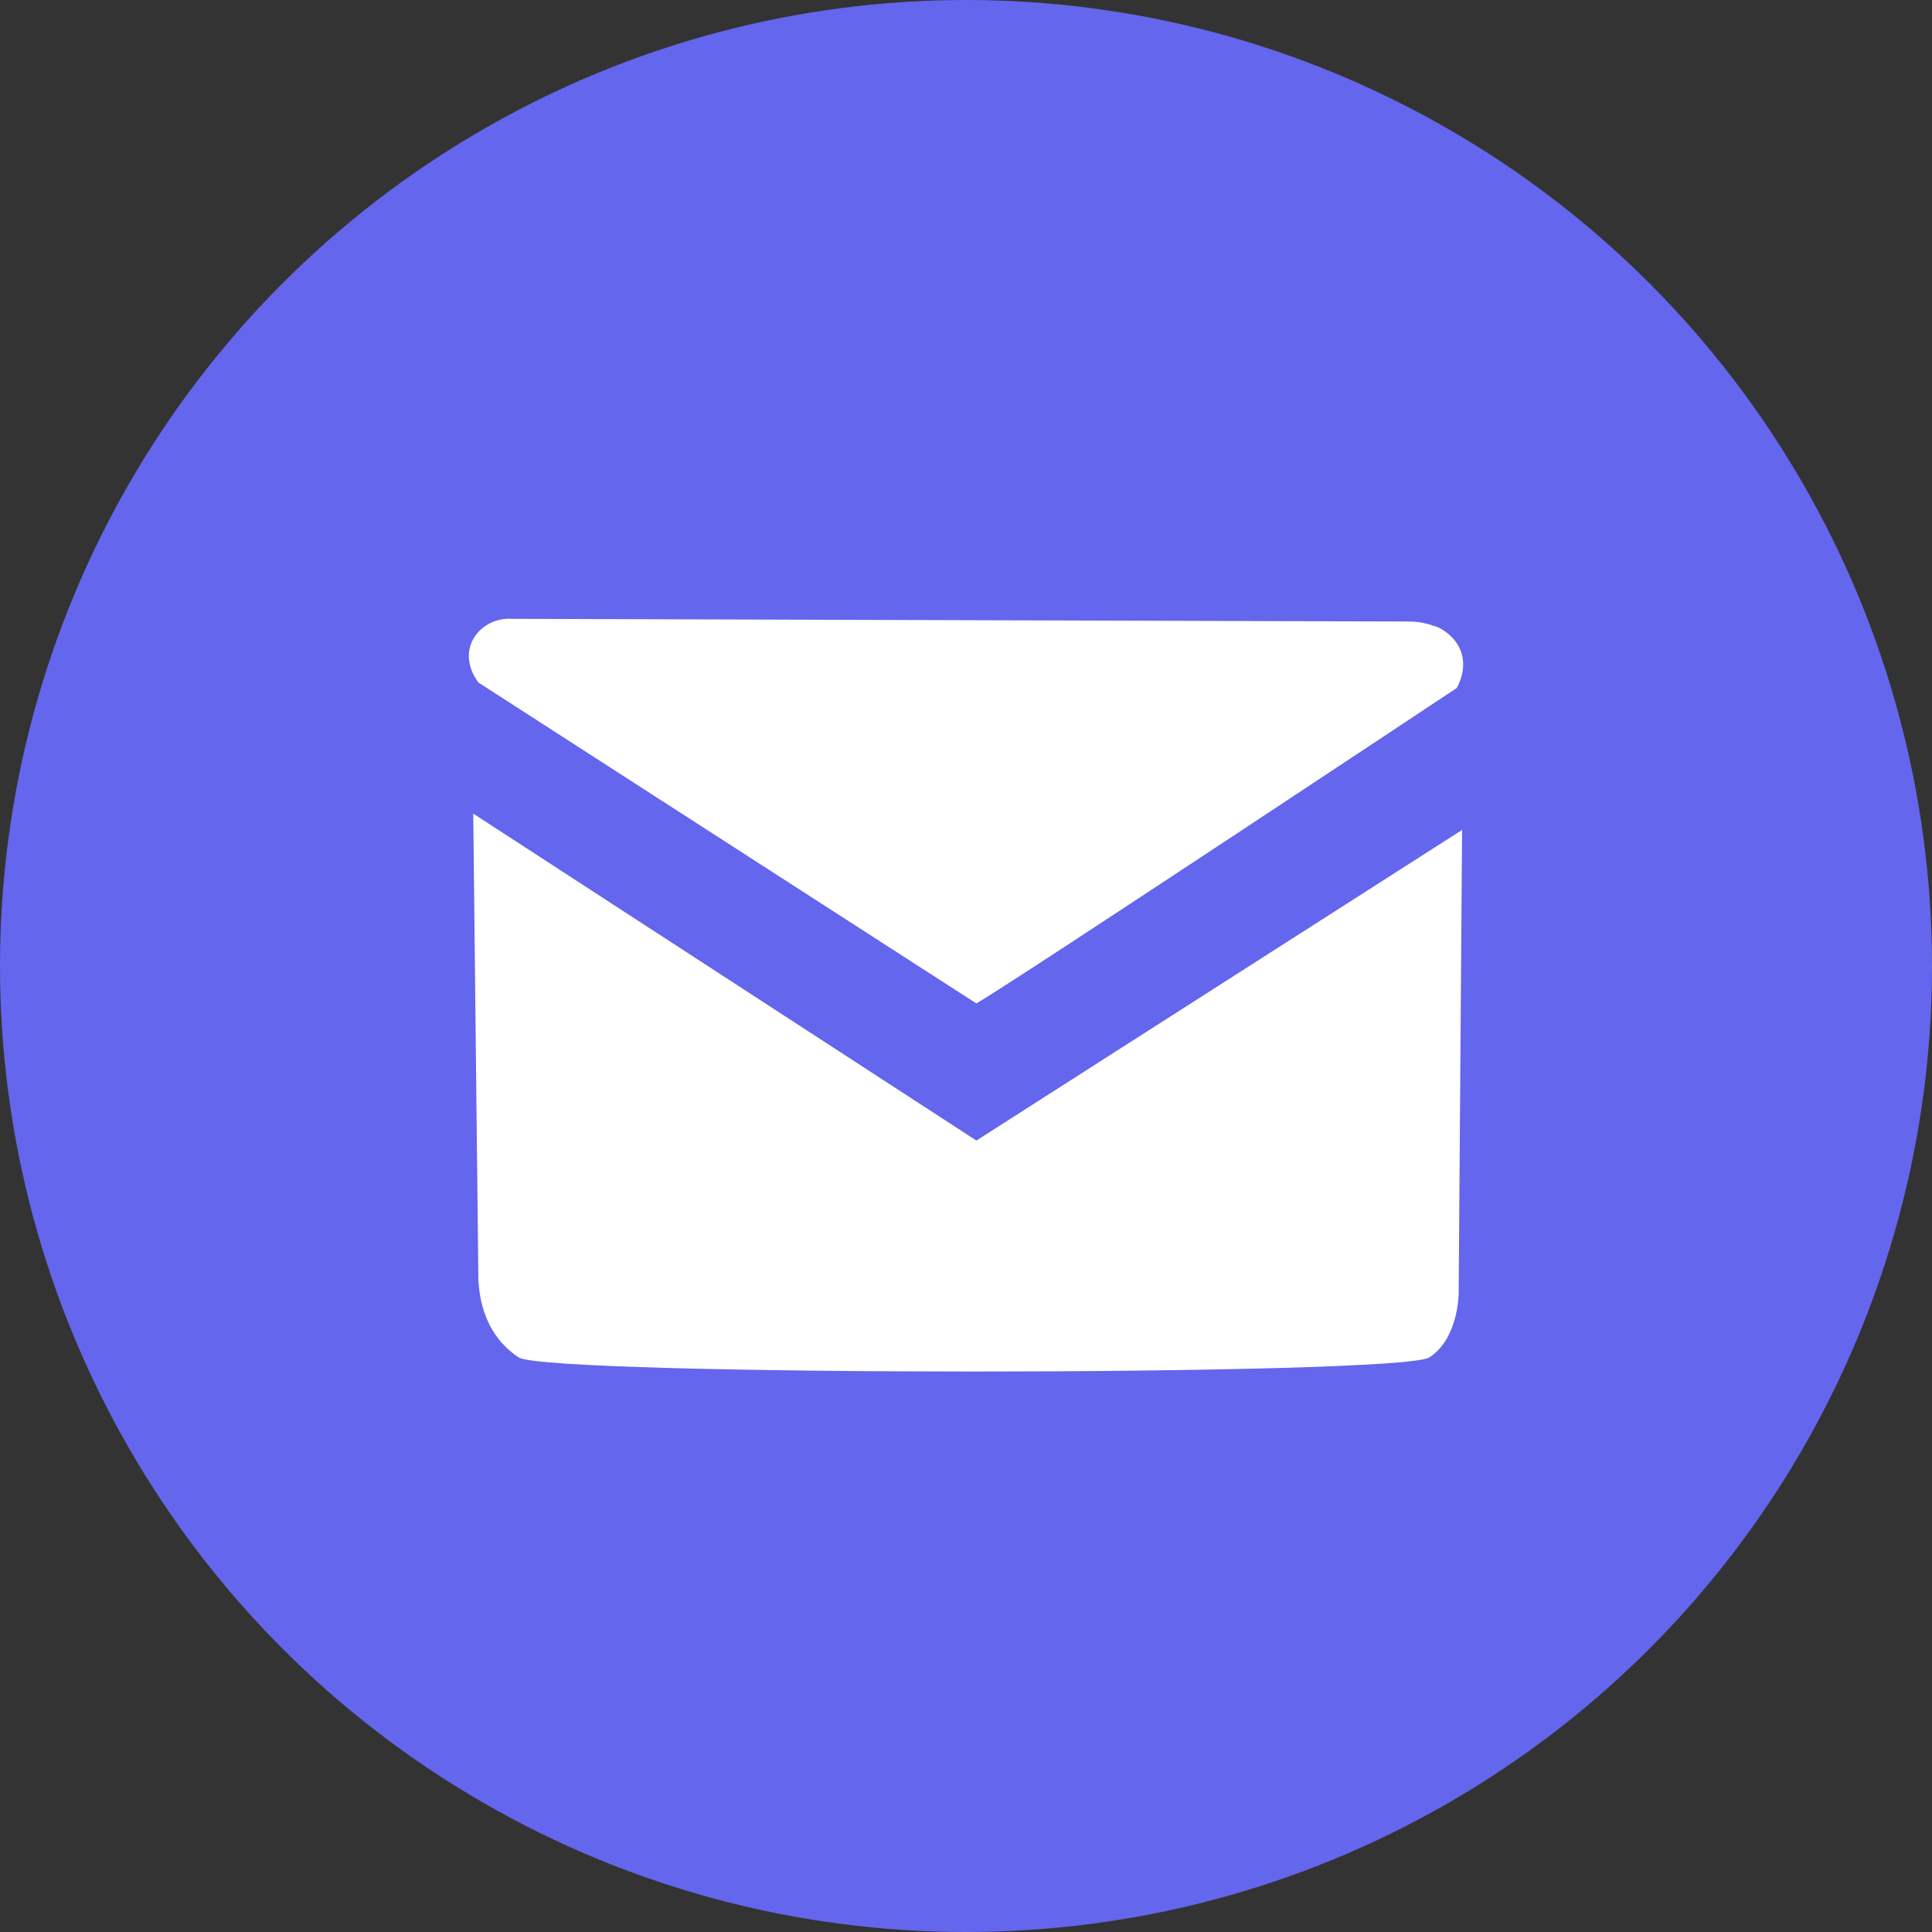
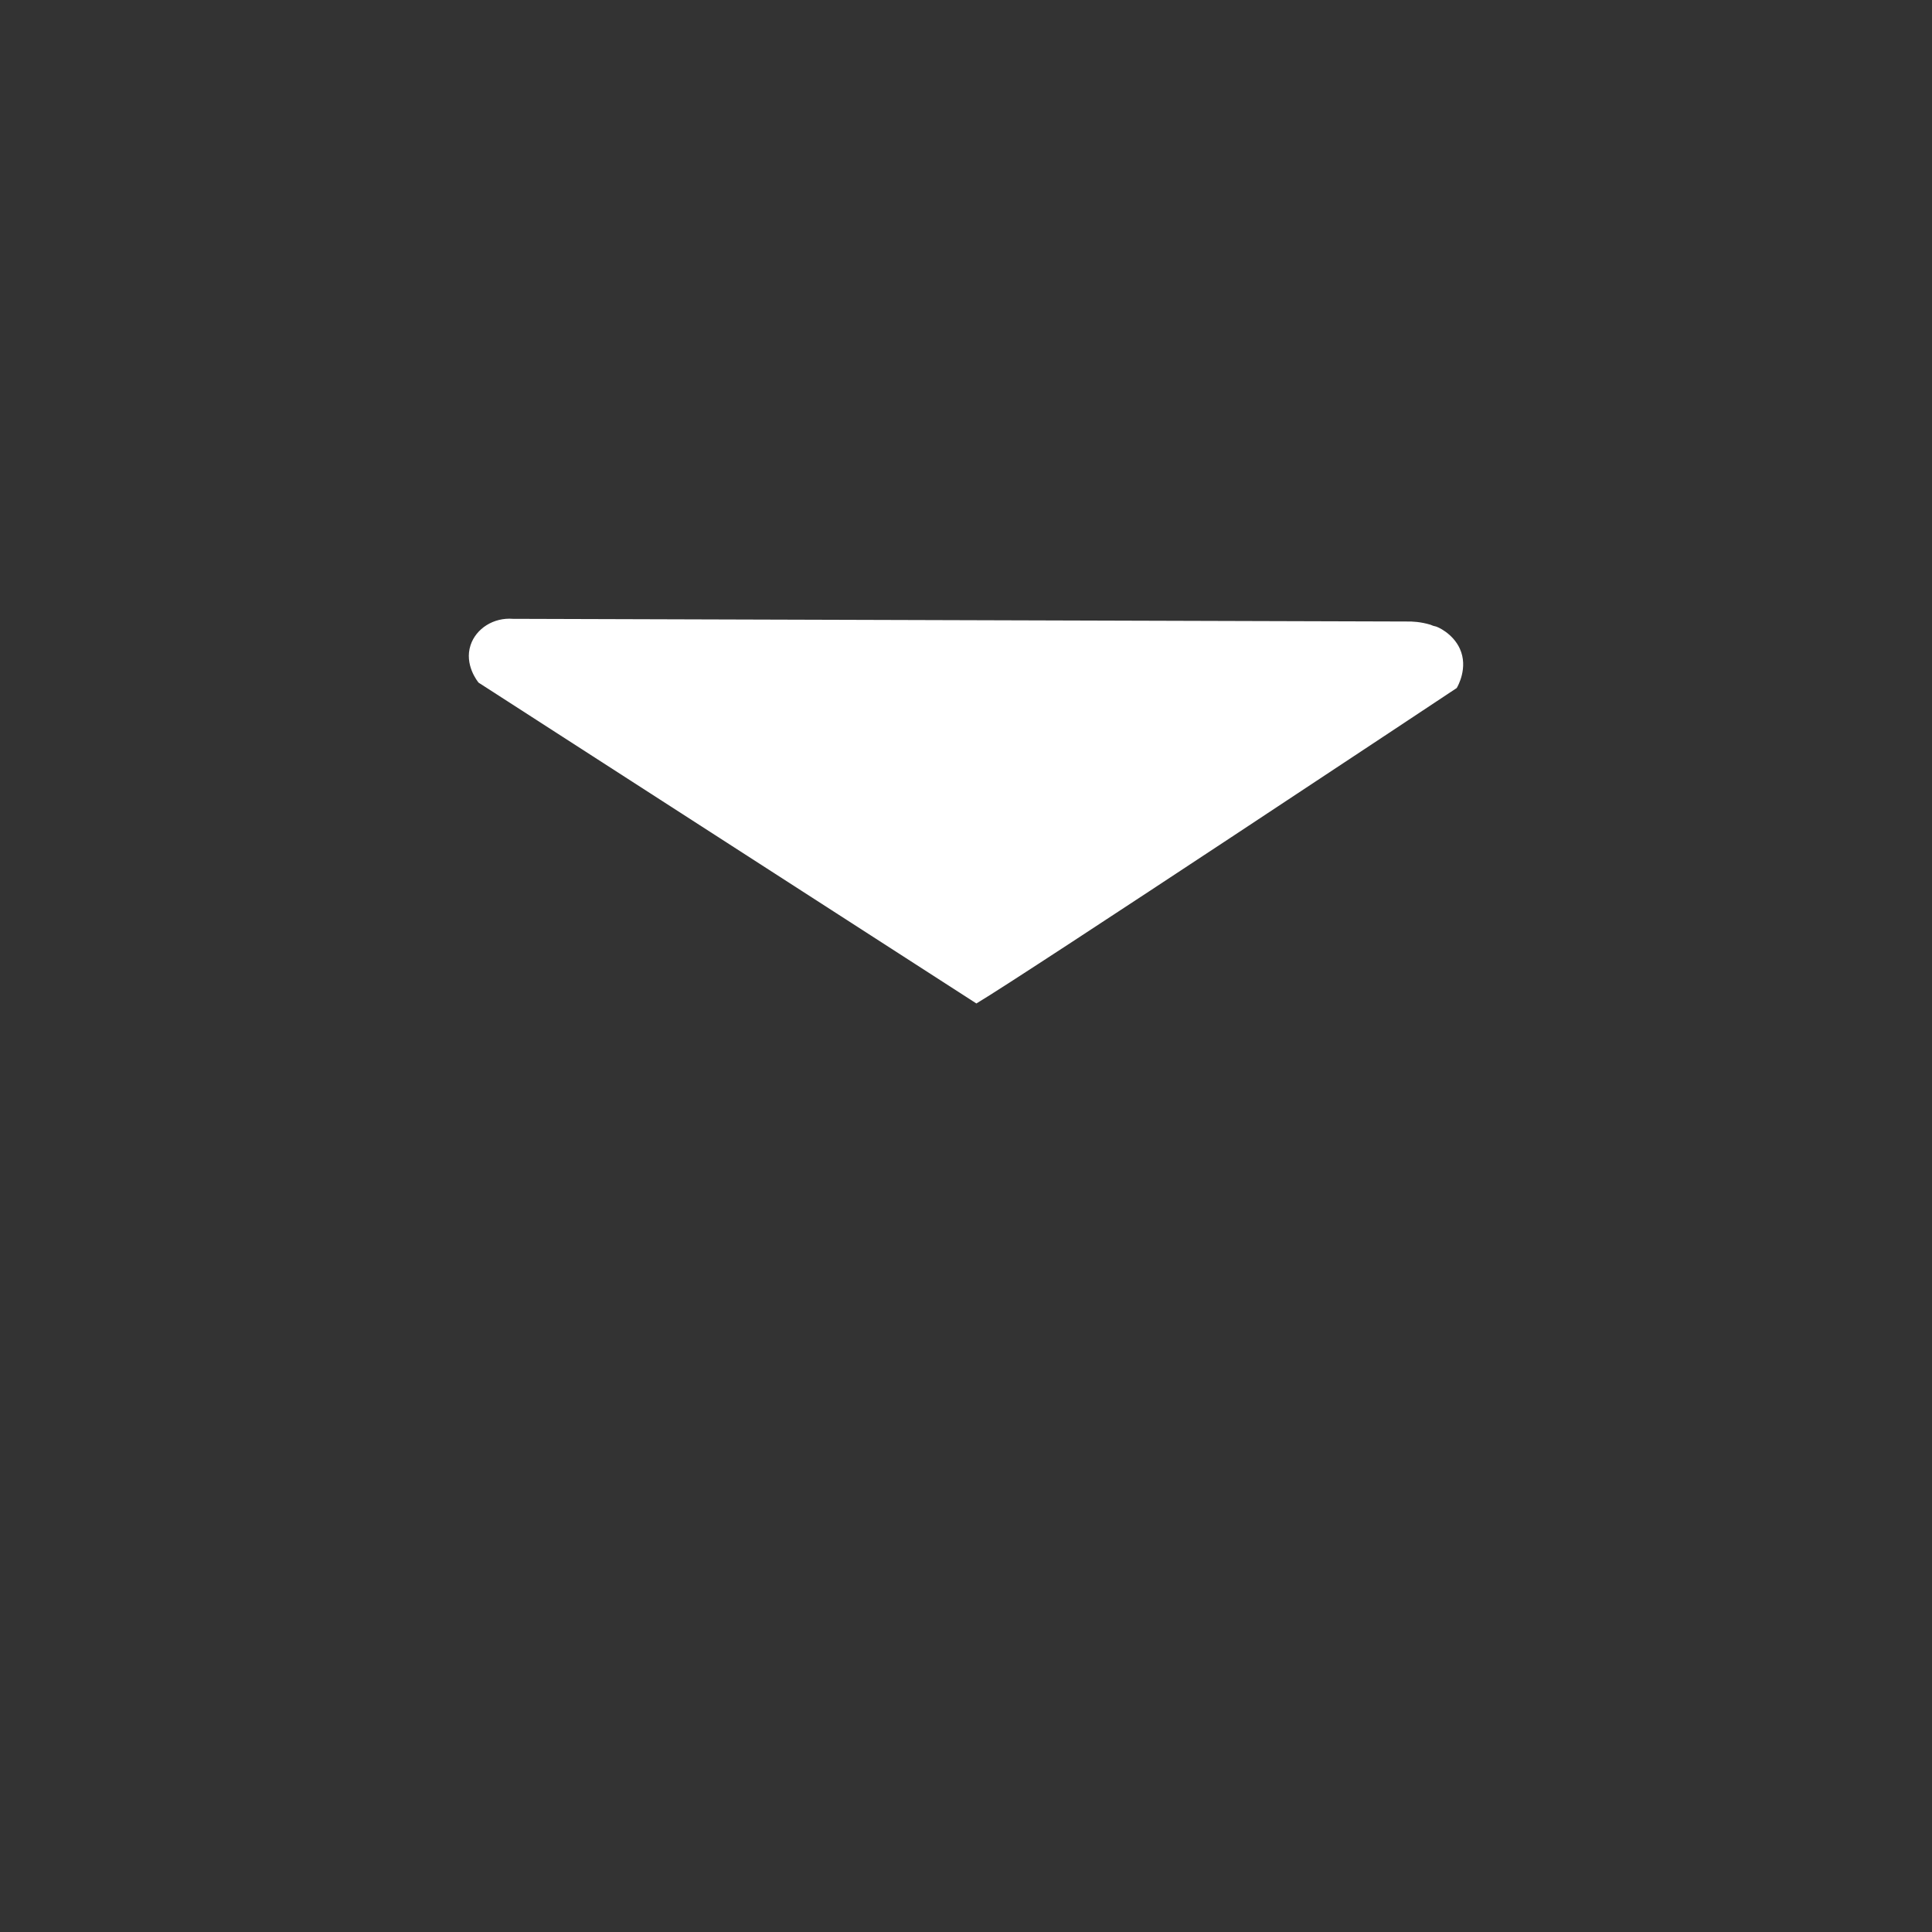
<svg xmlns="http://www.w3.org/2000/svg" id="_лой_8__копия_" viewBox="0 0 327.051 327.051">
  <rect x="0" y="0" width="327.051" height="327.051" fill="#333333" stroke="none" />
  <defs>
    <style>.cls-1{fill:#fff;}.cls-2{fill:#6466ed;}</style>
  </defs>
-   <circle class="cls-2" cx="163.526" cy="163.525" r="163.526" />
  <g>
    <path class="cls-1" d="M81.017,115.56c28.089,18.103,56.179,36.205,84.268,54.308,8.094-4.804,81.311-53.398,81.311-53.398,.169-.282,1.988-3.438,.53-6.652-1.169-2.577-3.796-3.756-4.21-3.807-.317-.039-.589-.204-.743-.25-1.675-.506-3.117-.576-4.088-.551-50.417-.151-100.834-.302-151.251-.453-3.291-.26-6.251,1.65-7.177,4.457-1.095,3.318,1.216,6.174,1.36,6.346Z" />
-     <path class="cls-1" d="M80.11,137.728l85.175,55.347,82.22-52.583-.581,78.421s0,7.706-4.986,10.879c-4.986,3.173-149.136,3.173-154.122,0-1.8-1.145-3.084-2.722-3.084-2.722-2.921-3.445-3.607-7.6-3.75-10.409l-.872-78.934Z" />
  </g>
</svg>